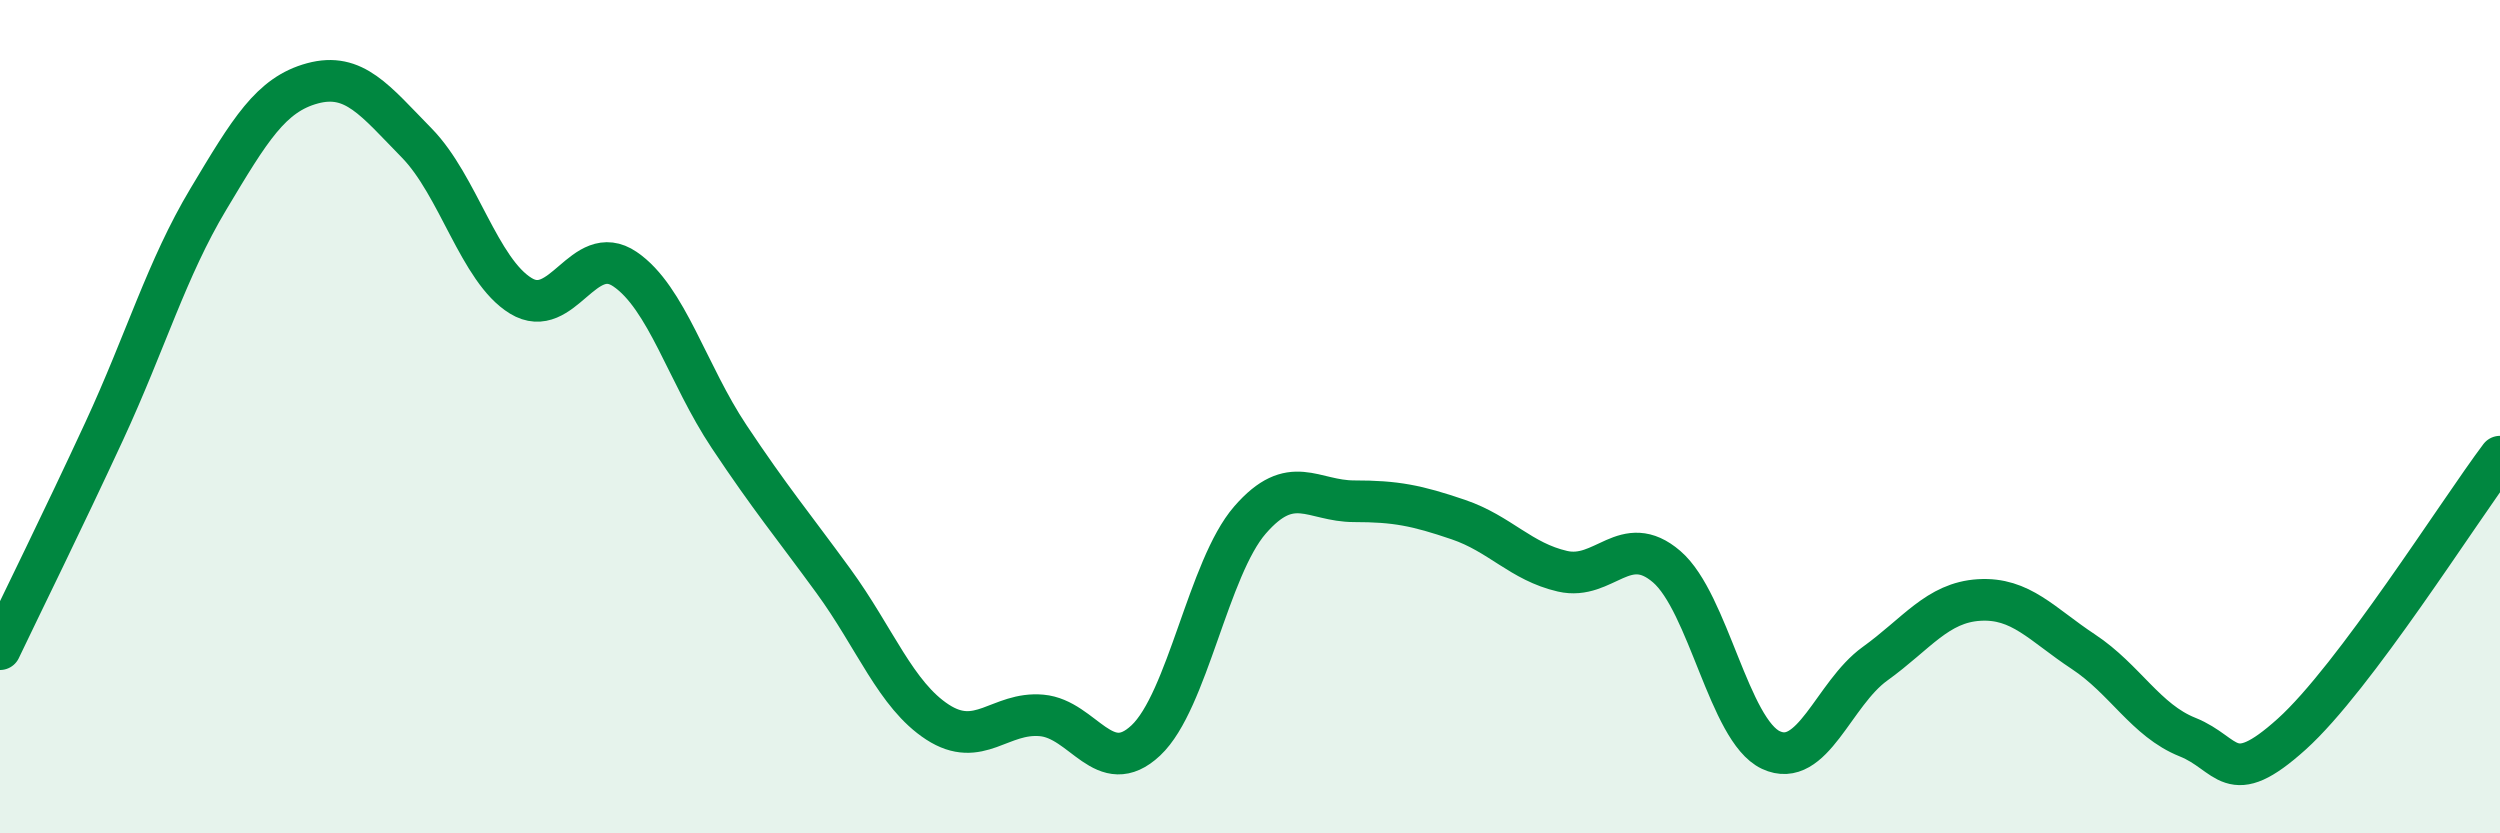
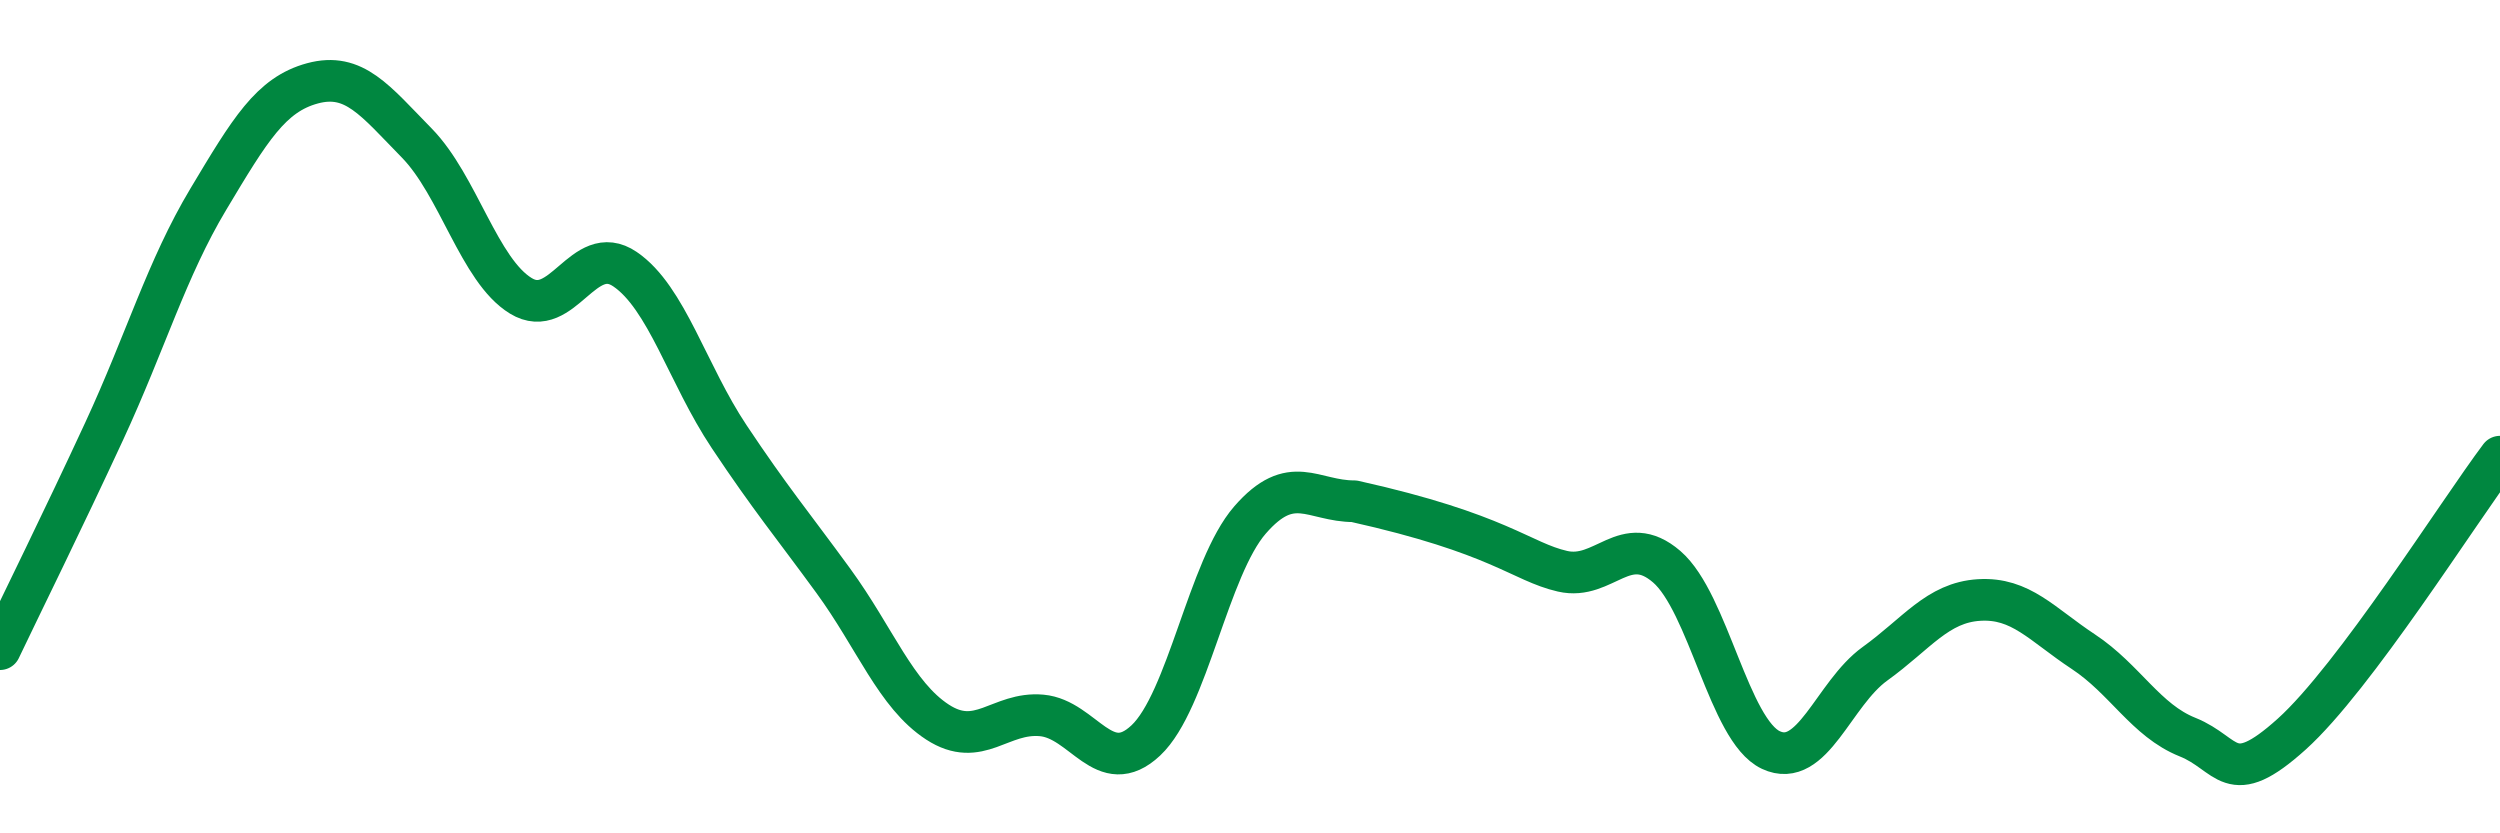
<svg xmlns="http://www.w3.org/2000/svg" width="60" height="20" viewBox="0 0 60 20">
-   <path d="M 0,15.58 C 0.5,14.53 1.5,12.51 2.5,10.35 C 3.5,8.19 4,6.45 5,4.78 C 6,3.11 6.5,2.27 7.5,2 C 8.5,1.73 9,2.41 10,3.43 C 11,4.45 11.5,6.49 12.5,7.1 C 13.5,7.71 14,5.78 15,6.46 C 16,7.14 16.5,8.98 17.5,10.48 C 18.5,11.98 19,12.57 20,13.94 C 21,15.31 21.5,16.68 22.5,17.33 C 23.5,17.98 24,17.08 25,17.17 C 26,17.26 26.5,18.71 27.5,17.77 C 28.5,16.83 29,13.63 30,12.48 C 31,11.33 31.5,12.03 32.5,12.03 C 33.5,12.03 34,12.13 35,12.47 C 36,12.81 36.5,13.48 37.5,13.71 C 38.5,13.94 39,12.74 40,13.6 C 41,14.46 41.5,17.53 42.5,18 C 43.5,18.47 44,16.65 45,15.93 C 46,15.21 46.5,14.46 47.5,14.4 C 48.5,14.34 49,14.98 50,15.64 C 51,16.3 51.5,17.29 52.5,17.69 C 53.5,18.09 53.5,18.97 55,17.62 C 56.5,16.27 59,12.29 60,10.96L60 20L0 20Z" fill="#008740" opacity="0.1" stroke-linecap="round" stroke-linejoin="round" />
-   <path d="M 0,15.58 C 0.5,14.53 1.5,12.51 2.5,10.35 C 3.5,8.19 4,6.45 5,4.78 C 6,3.11 6.5,2.27 7.5,2 C 8.5,1.73 9,2.41 10,3.43 C 11,4.45 11.5,6.49 12.5,7.1 C 13.5,7.71 14,5.78 15,6.46 C 16,7.14 16.5,8.98 17.5,10.48 C 18.5,11.98 19,12.57 20,13.94 C 21,15.31 21.5,16.68 22.5,17.33 C 23.5,17.98 24,17.08 25,17.17 C 26,17.26 26.5,18.71 27.5,17.77 C 28.5,16.83 29,13.63 30,12.48 C 31,11.33 31.5,12.03 32.5,12.03 C 33.5,12.03 34,12.13 35,12.47 C 36,12.81 36.5,13.48 37.5,13.71 C 38.5,13.94 39,12.74 40,13.6 C 41,14.46 41.5,17.53 42.5,18 C 43.5,18.47 44,16.65 45,15.93 C 46,15.21 46.5,14.46 47.5,14.4 C 48.5,14.34 49,14.98 50,15.64 C 51,16.3 51.5,17.29 52.5,17.69 C 53.5,18.09 53.5,18.97 55,17.62 C 56.5,16.27 59,12.29 60,10.96" stroke="#008740" stroke-width="1" fill="none" stroke-linecap="round" stroke-linejoin="round" />
+   <path d="M 0,15.58 C 0.5,14.53 1.5,12.51 2.5,10.35 C 3.5,8.19 4,6.45 5,4.78 C 6,3.11 6.5,2.27 7.5,2 C 8.5,1.73 9,2.41 10,3.43 C 11,4.45 11.5,6.49 12.5,7.1 C 13.5,7.71 14,5.78 15,6.46 C 16,7.14 16.5,8.98 17.5,10.48 C 18.5,11.98 19,12.57 20,13.94 C 21,15.31 21.5,16.68 22.5,17.33 C 23.5,17.98 24,17.08 25,17.17 C 26,17.26 26.5,18.71 27.5,17.77 C 28.5,16.83 29,13.63 30,12.48 C 31,11.33 31.5,12.03 32.5,12.03 C 36,12.81 36.5,13.48 37.5,13.71 C 38.5,13.94 39,12.74 40,13.6 C 41,14.46 41.5,17.53 42.5,18 C 43.5,18.47 44,16.65 45,15.93 C 46,15.21 46.5,14.46 47.5,14.4 C 48.5,14.34 49,14.98 50,15.64 C 51,16.3 51.5,17.29 52.5,17.69 C 53.5,18.09 53.5,18.97 55,17.62 C 56.5,16.27 59,12.29 60,10.96" stroke="#008740" stroke-width="1" fill="none" stroke-linecap="round" stroke-linejoin="round" />
</svg>